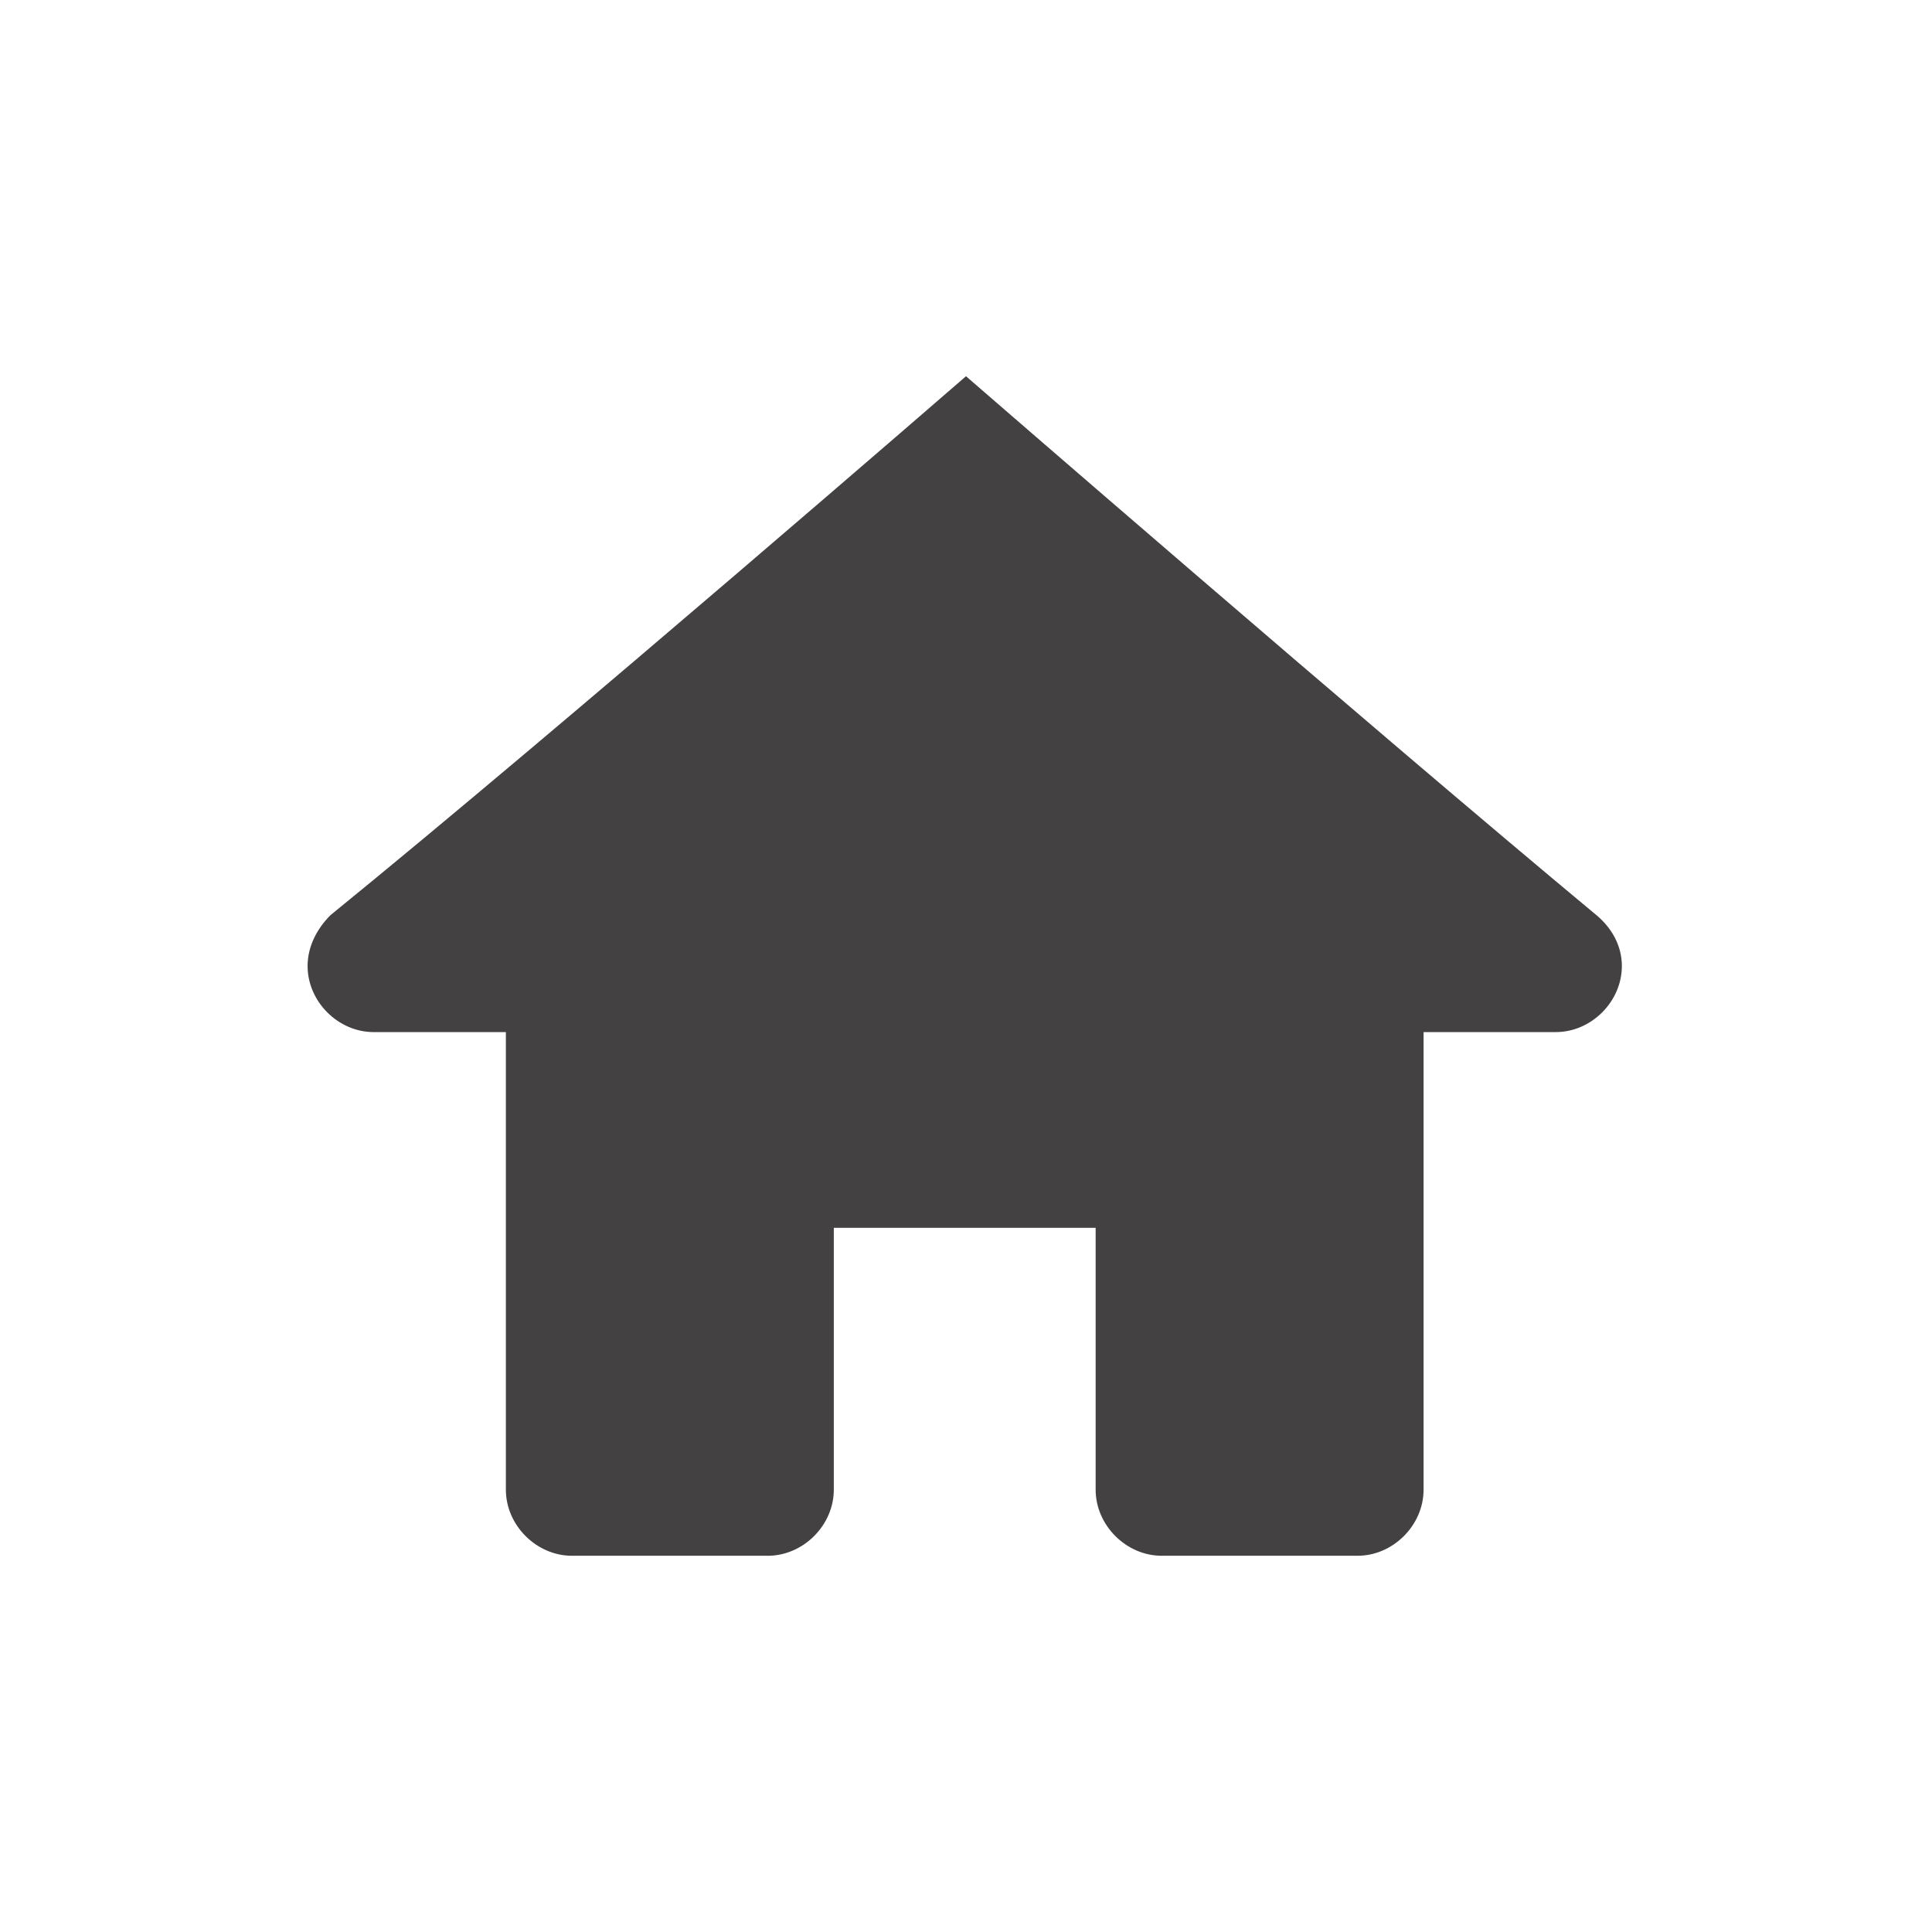
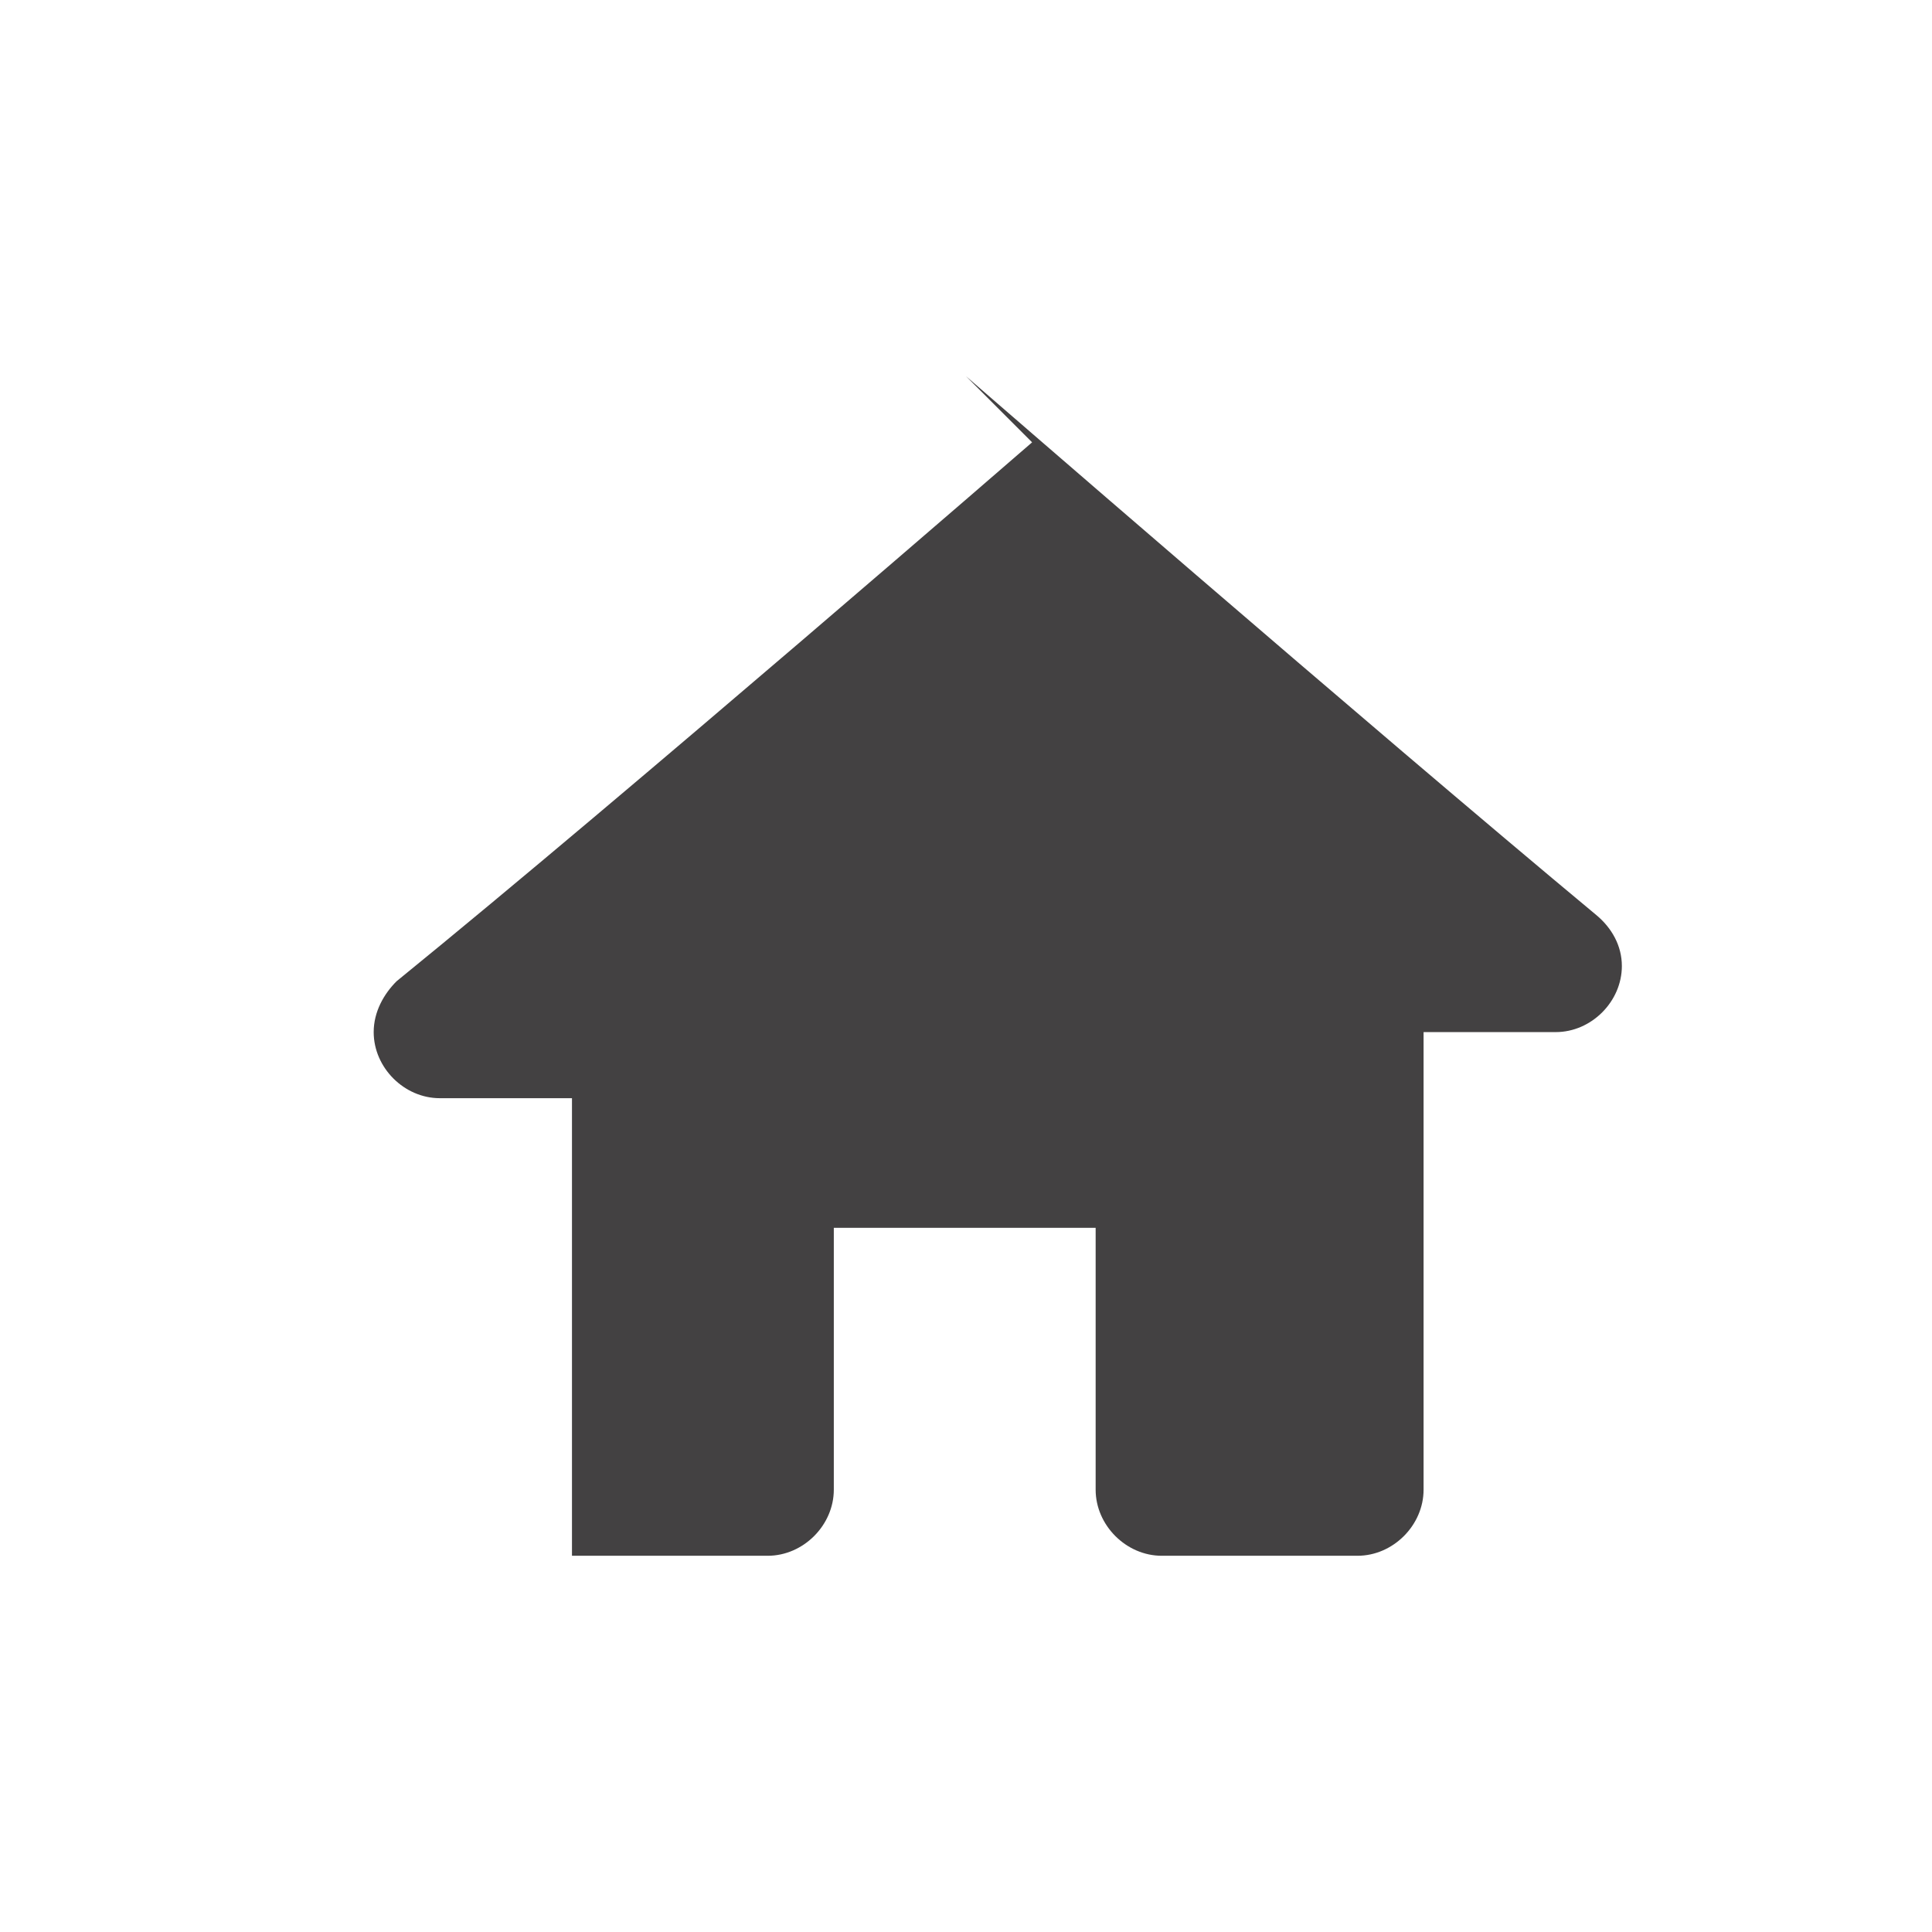
<svg xmlns="http://www.w3.org/2000/svg" enable-background="new 0 0 76 76" viewBox="0 0 76 76">
-   <path d="m38 14.8s15.9 13.8 24.8 21.2c.6.5 1 1.2 1 2 0 1.4-1.2 2.6-2.6 2.6h-5.2v18c0 1.4-1.2 2.6-2.6 2.6h-7.7c-1.4 0-2.6-1.2-2.6-2.6v-10.3h-10.3v10.3c0 1.4-1.2 2.6-2.6 2.6h-7.7c-1.4 0-2.6-1.2-2.6-2.6v-18h-5.2c-1.4 0-2.6-1.2-2.6-2.6 0-.8.4-1.5.9-2 9.1-7.4 25-21.2 25-21.2z" fill="#434142" />
+   <path d="m38 14.8s15.9 13.8 24.8 21.2c.6.5 1 1.2 1 2 0 1.4-1.2 2.6-2.6 2.6h-5.2v18c0 1.4-1.2 2.6-2.6 2.6h-7.7c-1.4 0-2.6-1.2-2.6-2.6v-10.3h-10.3v10.3c0 1.4-1.2 2.6-2.6 2.6h-7.7v-18h-5.2c-1.4 0-2.6-1.2-2.6-2.6 0-.8.4-1.5.9-2 9.1-7.4 25-21.2 25-21.2z" fill="#434142" />
</svg>